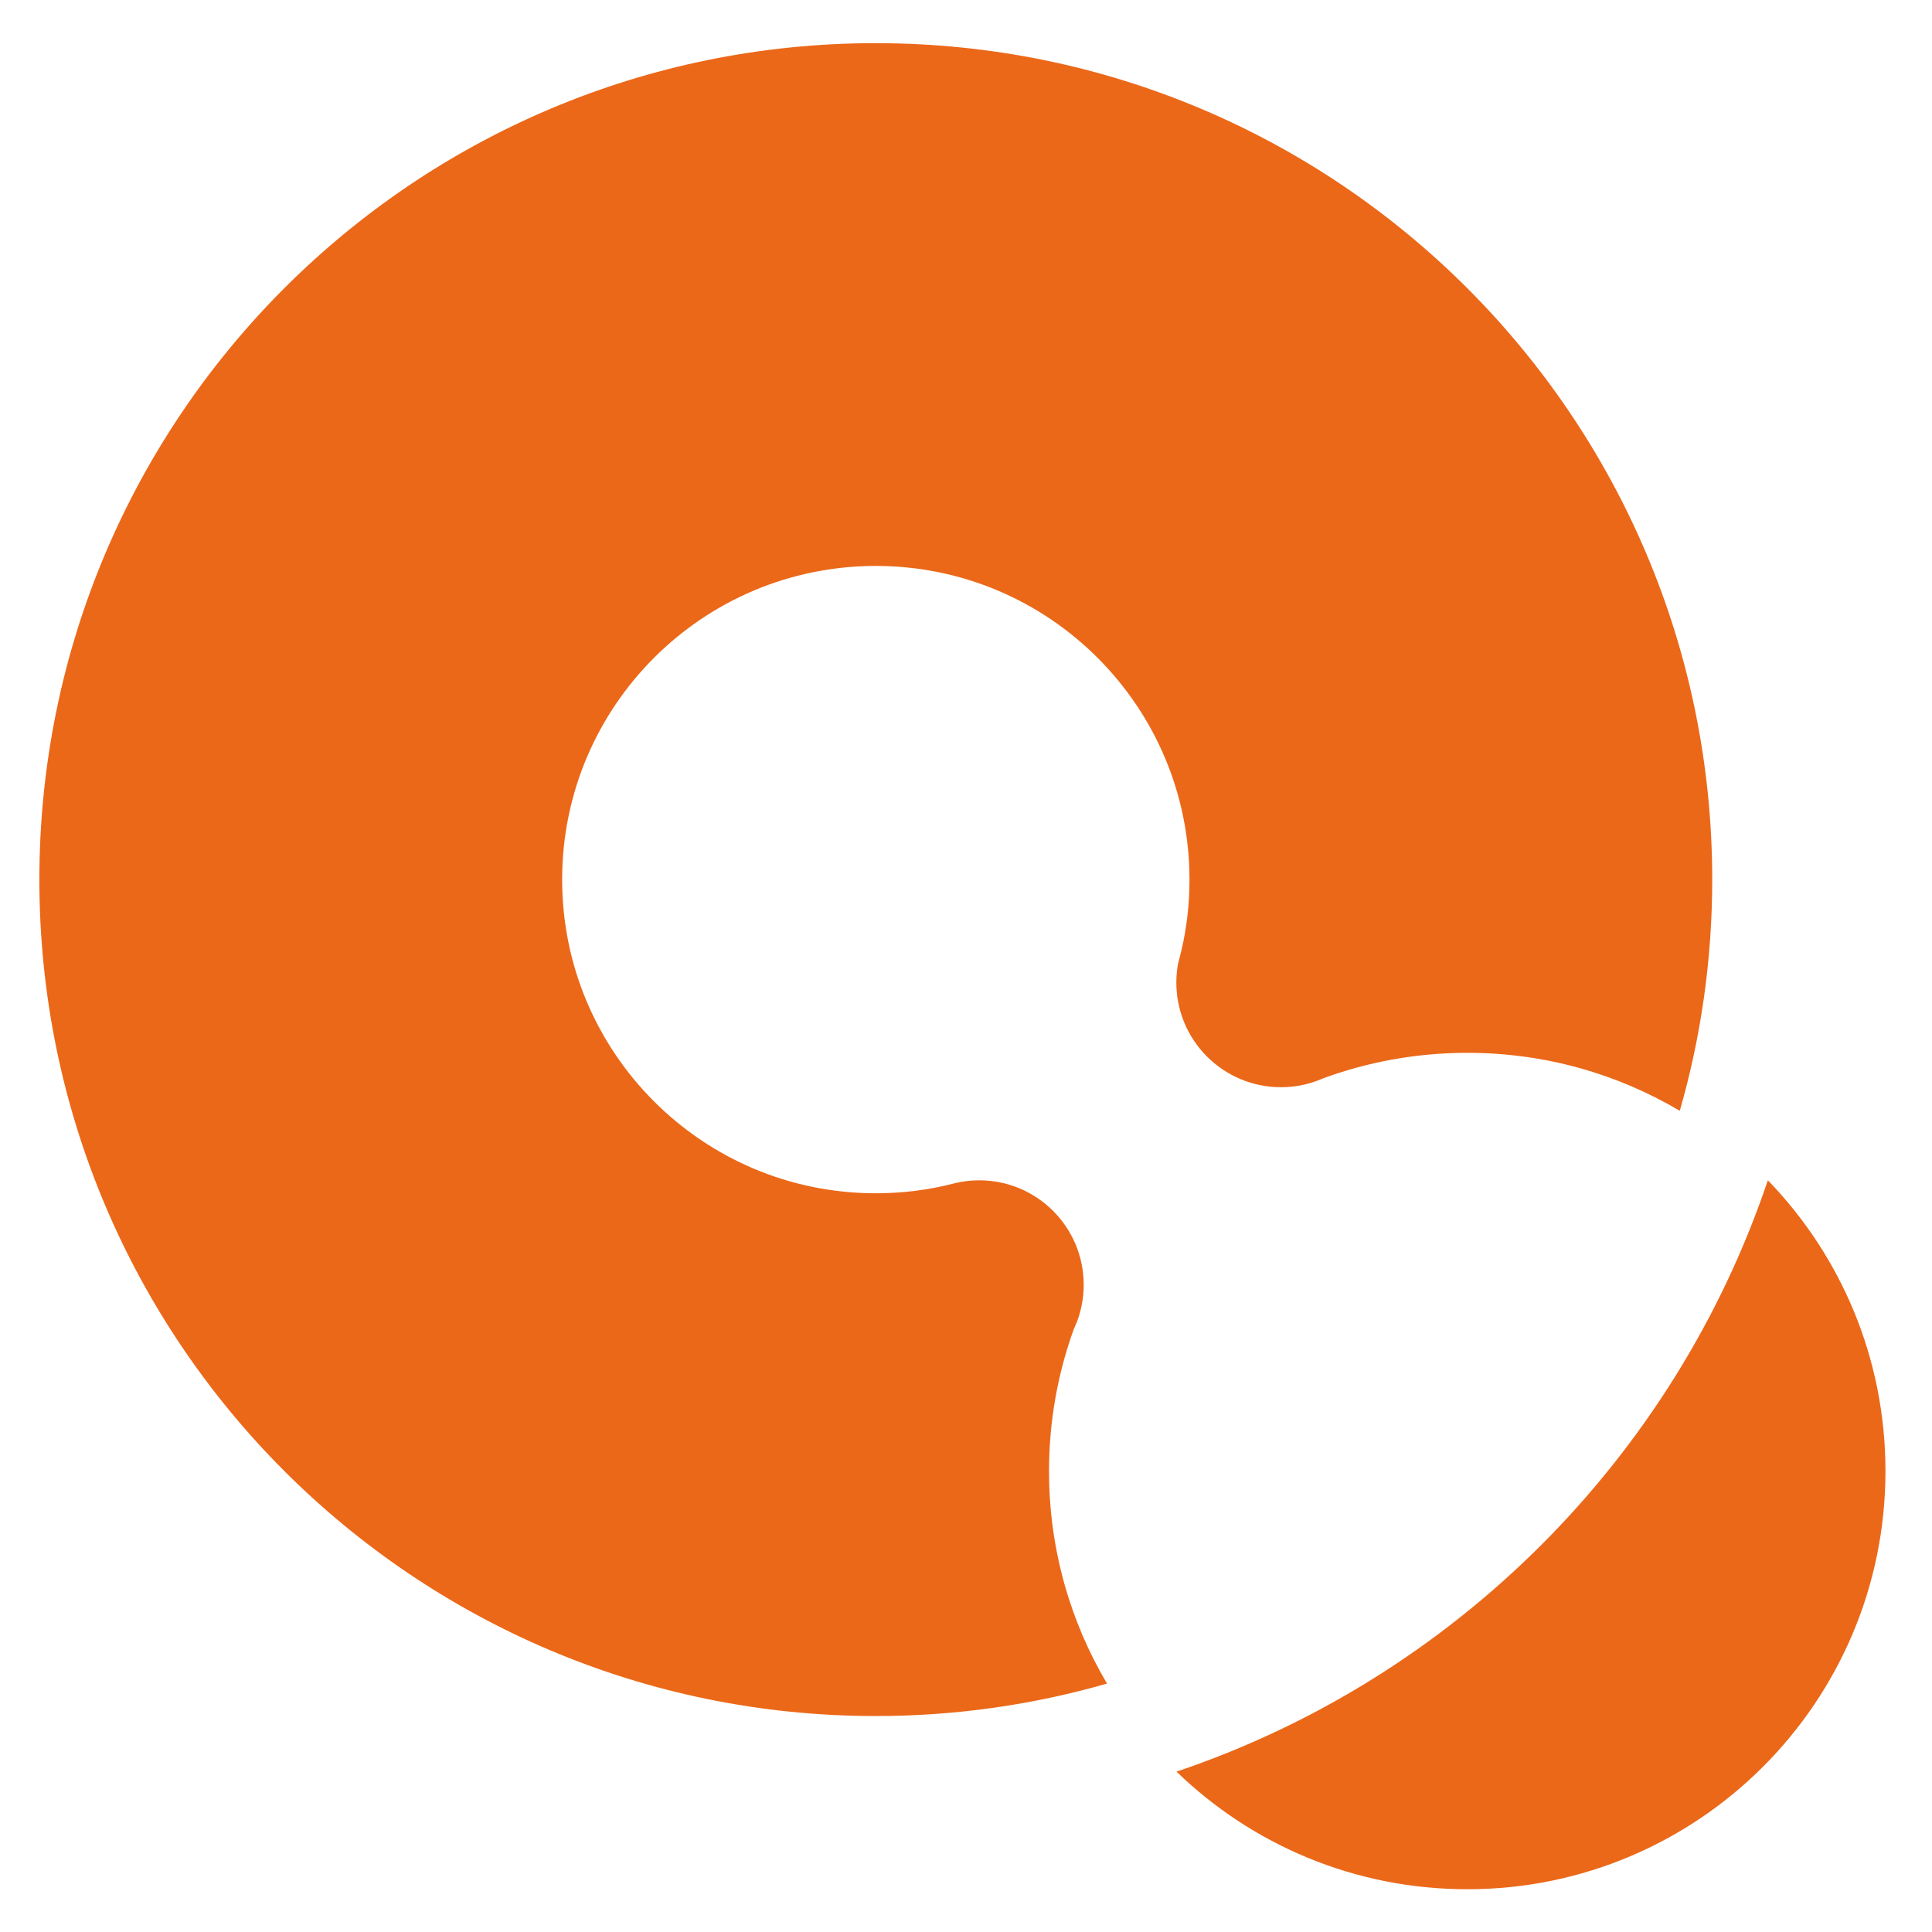
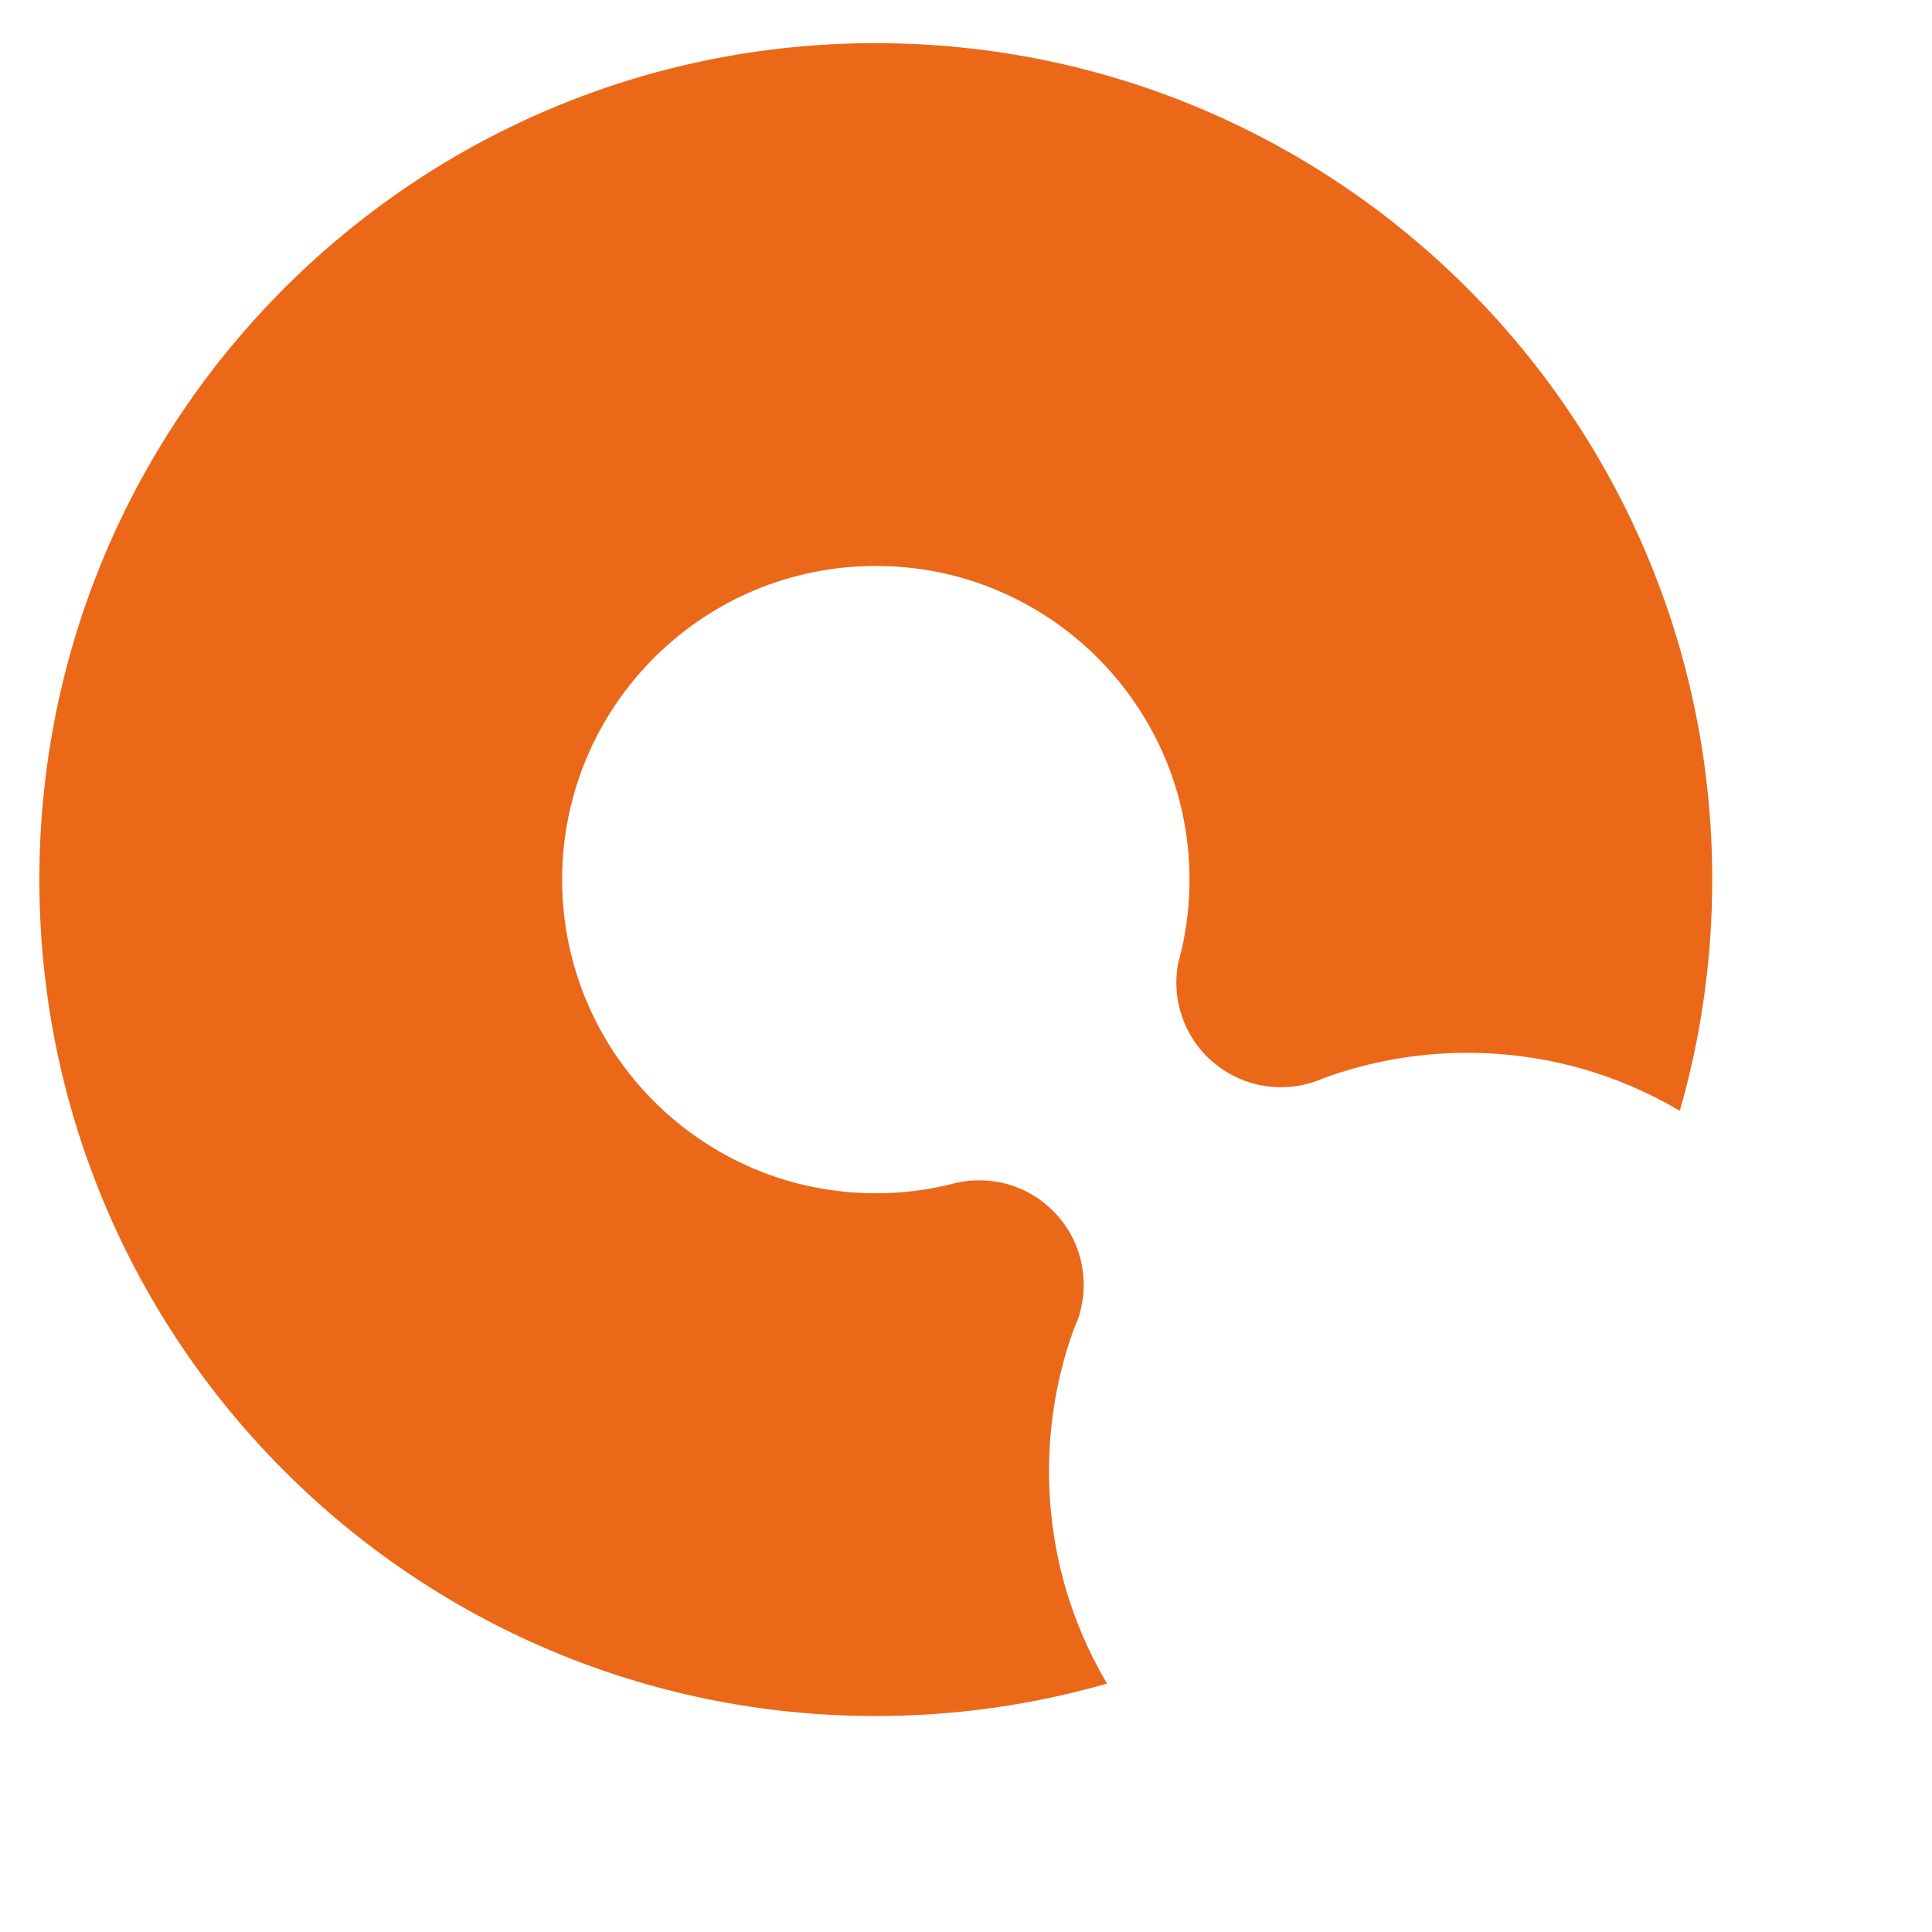
<svg xmlns="http://www.w3.org/2000/svg" xmlns:ns1="http://www.inkscape.org/namespaces/inkscape" xmlns:ns2="http://sodipodi.sourceforge.net/DTD/sodipodi-0.dtd" width="700px" height="700px" viewBox="0 0 700 700" version="1.1" id="SVGRoot" ns1:version="0.92.5 (2060ec1f9f, 2020-04-08)" ns2:docname="logo_fondo_blanco.svg">
  <defs id="defs3858" />
  <ns2:namedview id="base" pagecolor="#ffffff" bordercolor="#666666" borderopacity="1.0" ns1:pageopacity="0.0" ns1:pageshadow="2" ns1:zoom="0.73142857" ns1:cx="350" ns1:cy="350" ns1:document-units="px" ns1:current-layer="layer1" showgrid="false" ns1:window-width="1920" ns1:window-height="1009" ns1:window-x="0" ns1:window-y="0" ns1:window-maximized="1" />
  <g ns1:label="Layer 1" ns1:groupmode="layer" id="layer1">
    <g id="g917" transform="matrix(2.667,0,0,2.667,-213.034,-211.667)">
      <path style="fill:#eb6819;fill-opacity:1;fill-rule:nonzero;stroke:none" d="m 198.859,85.227 c -62.758,0 -113.633,50.875 -113.633,113.633 0,62.758 50.875,113.633 113.633,113.633 10.902,0 21.445,-1.547 31.41,-4.41 -5.012,-8.461 -7.879,-18.32 -7.879,-28.867 0,-6.754 1.184,-13.227 3.348,-19.242 0.281,-0.602 0.523,-1.199 0.723,-1.844 0.019,-0.019 0.019,-0.059 0.019,-0.078 0.402,-1.305 0.621,-2.707 0.621,-4.148 0,-7.84 -6.355,-14.191 -14.191,-14.191 -1.184,0 -2.324,0.137 -3.406,0.418 -3.41,0.883 -6.977,1.344 -10.645,1.344 -23.531,0 -42.613,-19.082 -42.613,-42.613 0,-23.531 19.082,-42.613 42.613,-42.613 23.531,0 42.613,19.082 42.613,42.613 0,3.348 -0.379,6.613 -1.121,9.723 -0.019,0.019 -0.019,0.019 -0.019,0.039 -0.102,0.52 -0.242,1.023 -0.383,1.523 -0.18,0.883 -0.262,1.781 -0.262,2.703 0,7.84 6.355,14.215 14.215,14.215 1.883,0 3.688,-0.363 5.332,-1.043 0.137,-0.062 0.297,-0.121 0.441,-0.18 6.09,-2.227 12.668,-3.449 19.543,-3.449 10.543,0 20.402,2.867 28.863,7.879 2.863,-9.965 4.406,-20.508 4.406,-31.41 0,-62.758 -50.871,-113.633 -113.629,-113.633" id="path64" ns1:connector-curvature="0" />
-       <path style="fill:#eb6819;fill-opacity:1;fill-rule:nonzero;stroke:none" d="m 336.023,279.219 c 0,31.367 -25.438,56.805 -56.809,56.805 -15.352,0 -29.281,-6.074 -39.504,-15.977 37.742,-12.727 67.609,-42.594 80.336,-80.336 9.902,10.223 15.977,24.152 15.977,39.508" id="path66" ns1:connector-curvature="0" />
    </g>
  </g>
</svg>